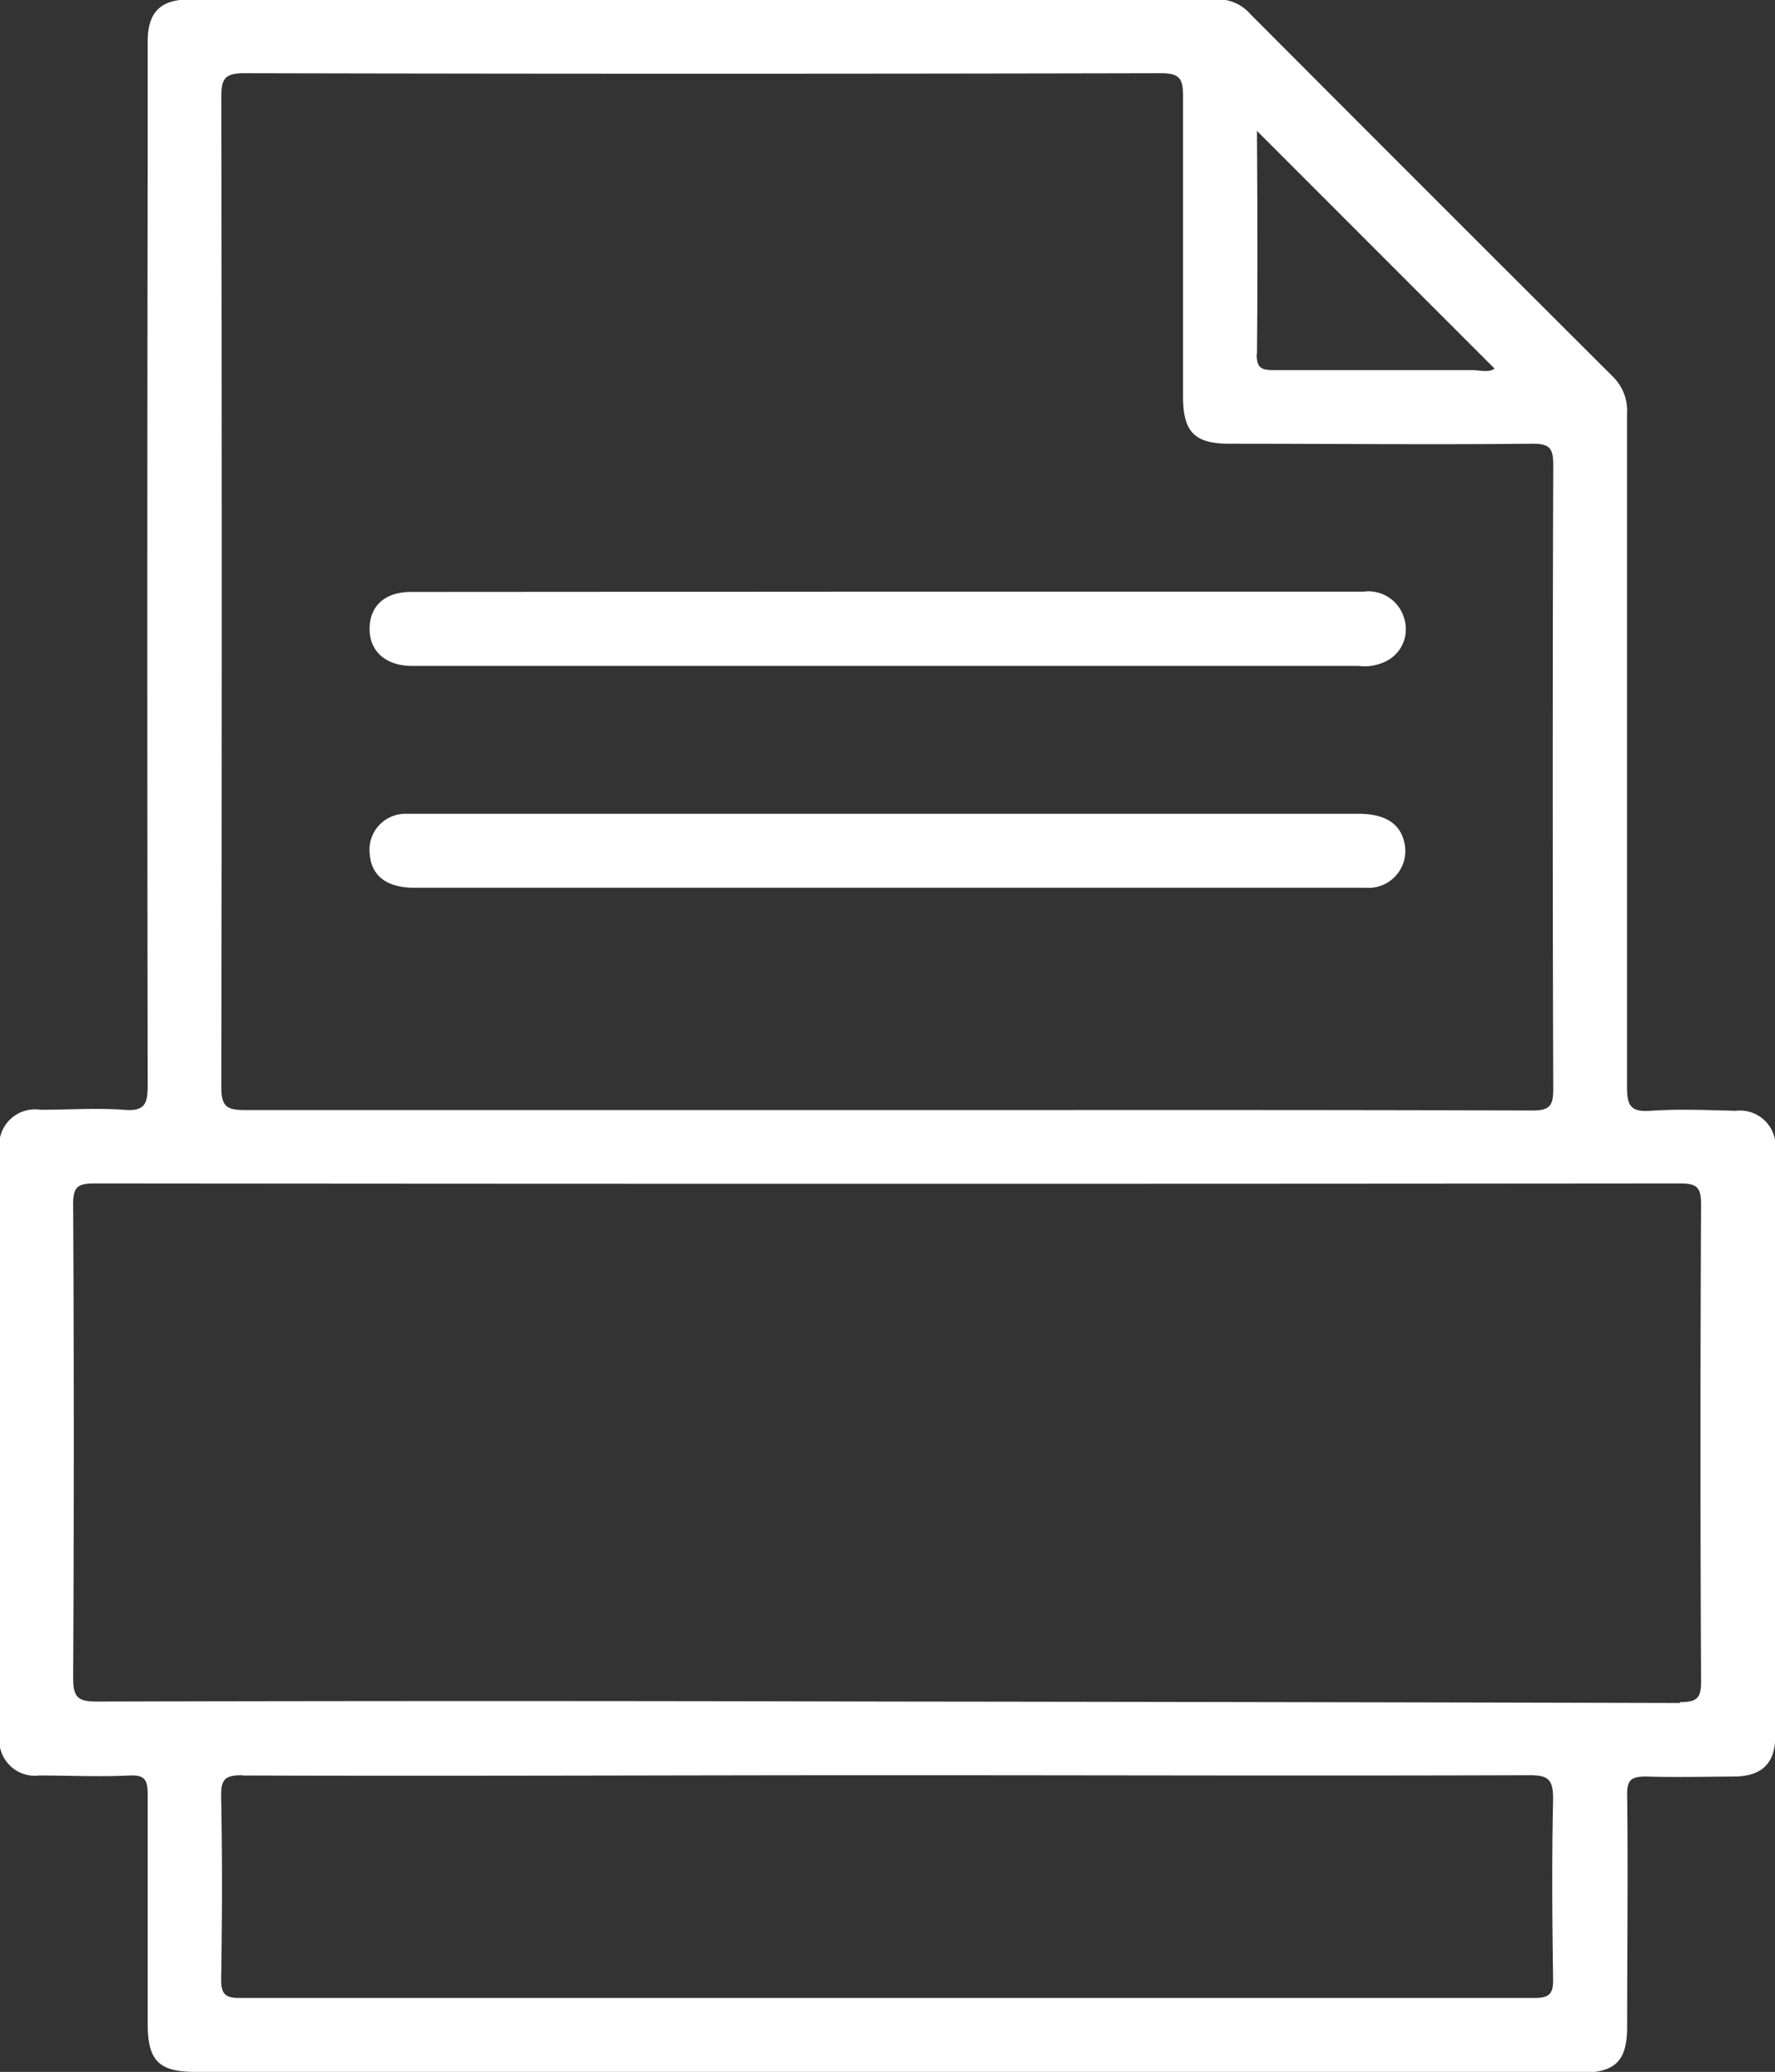
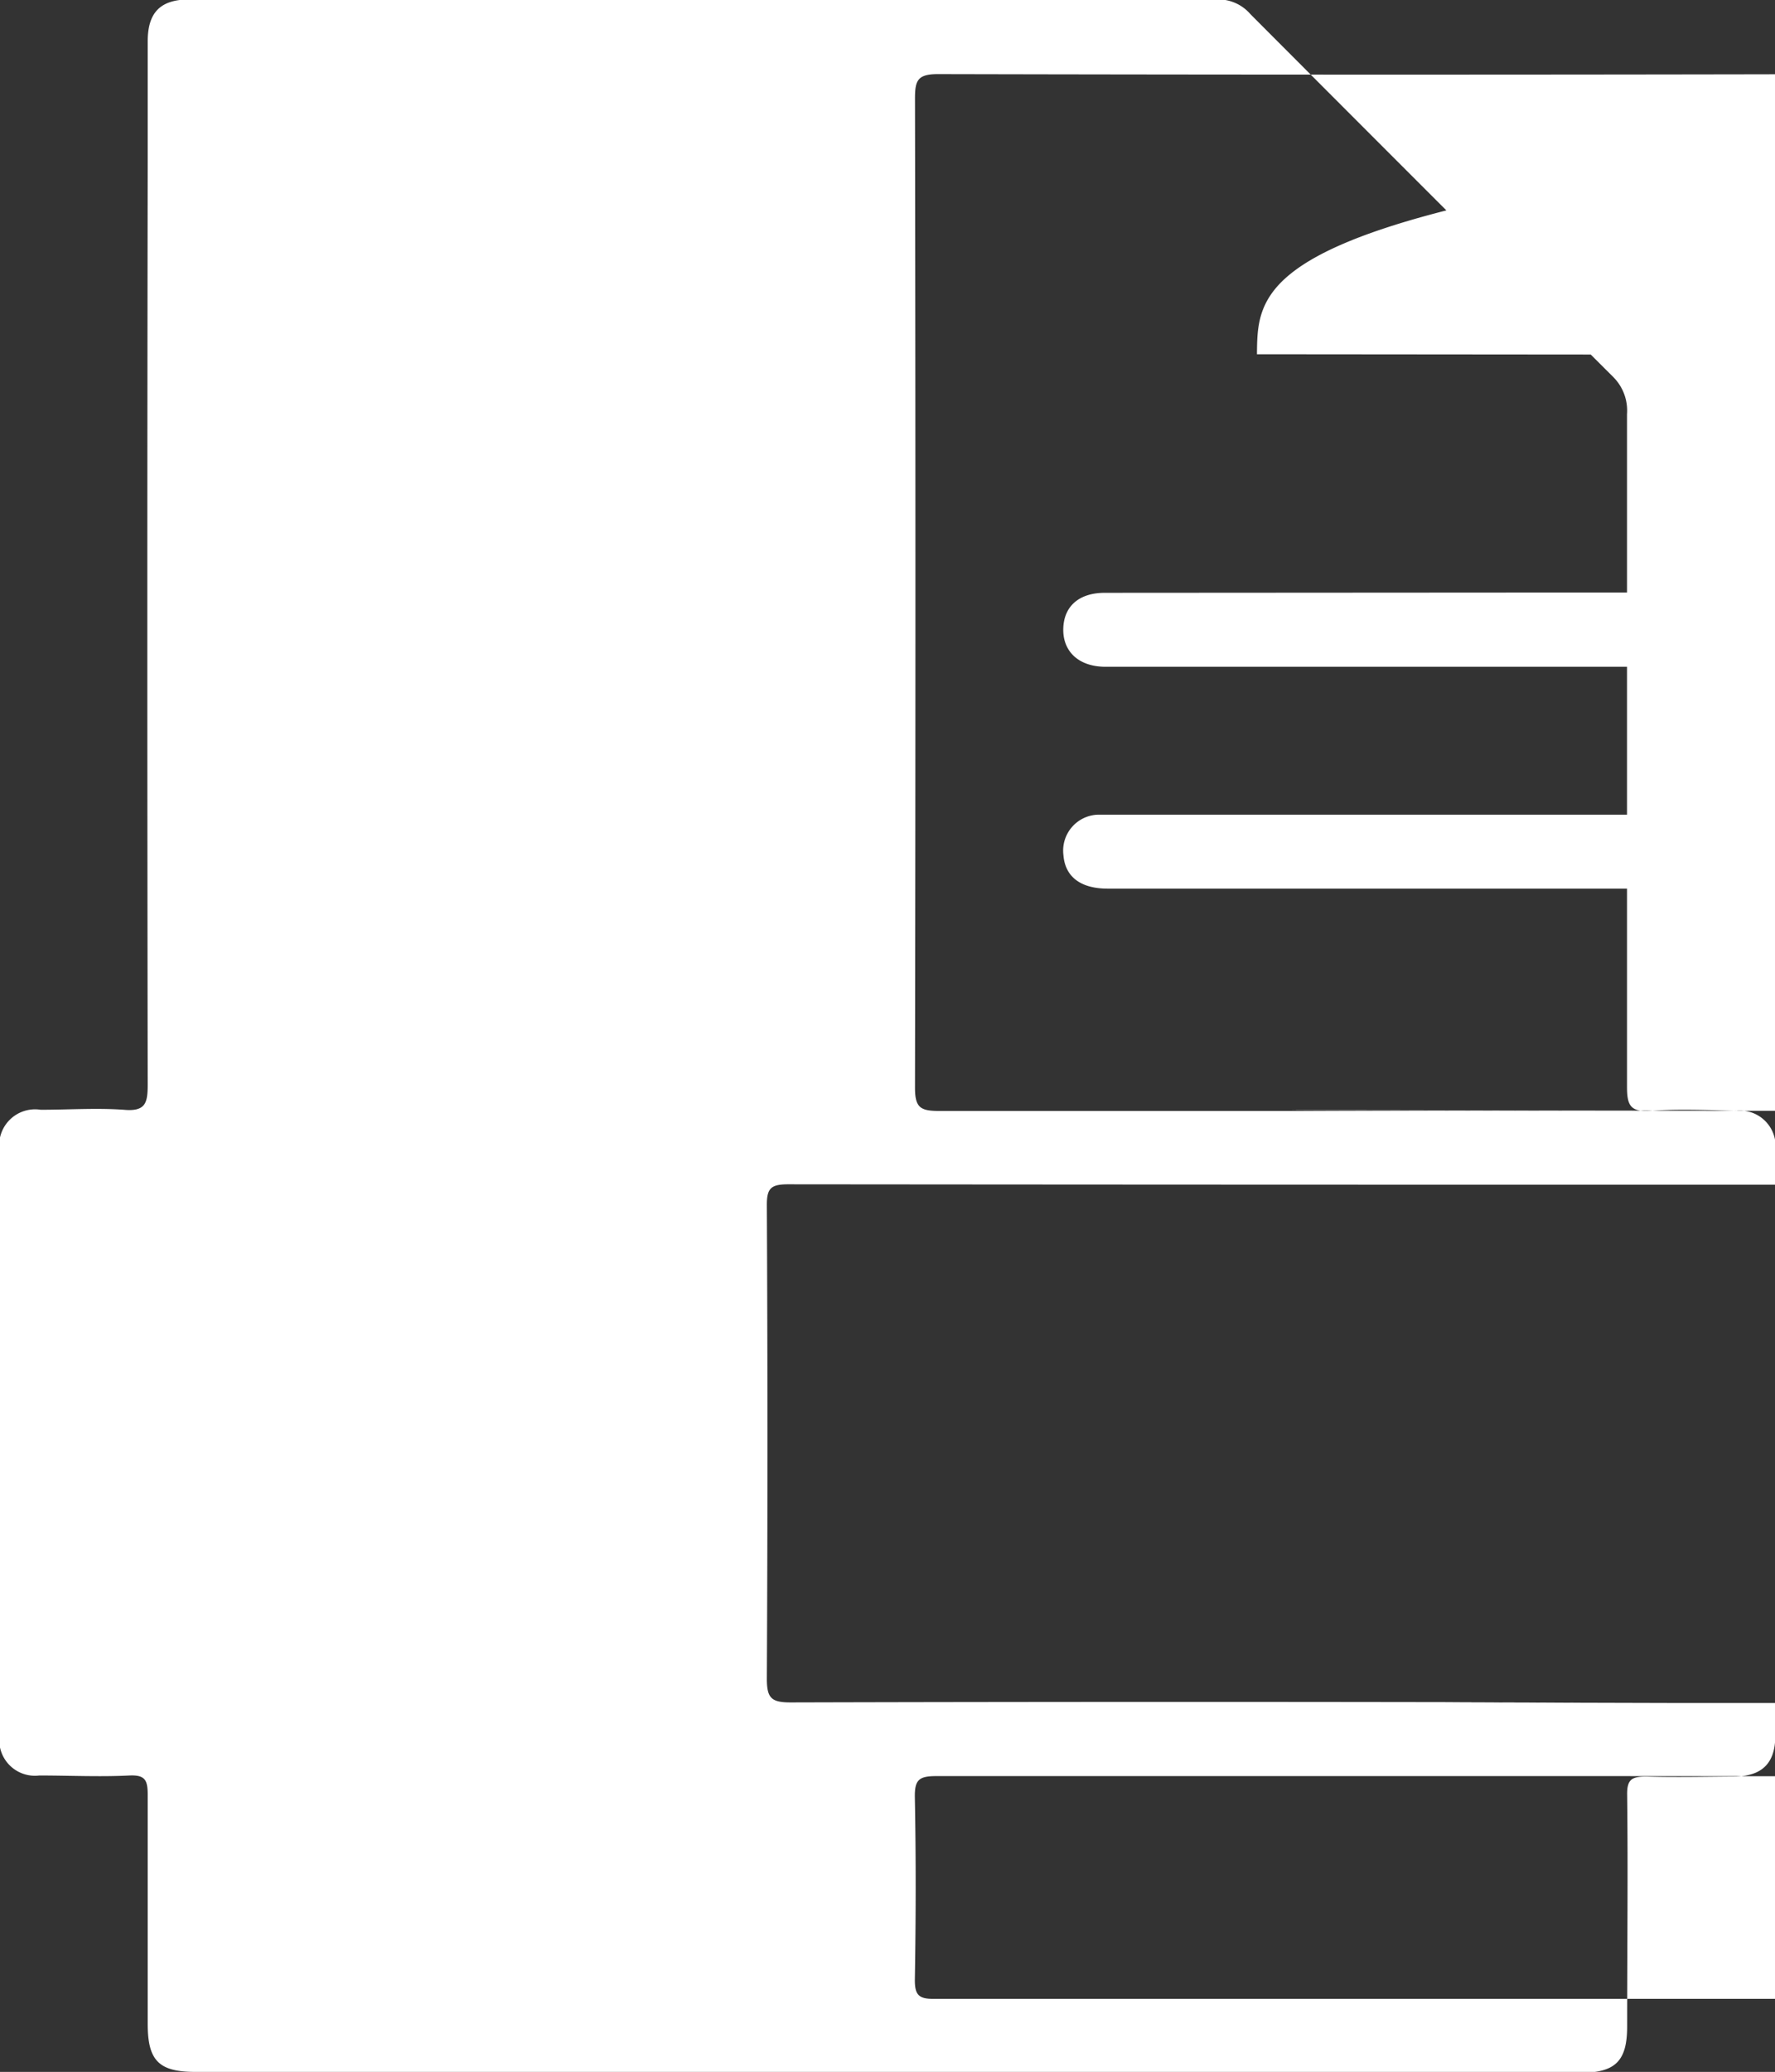
<svg xmlns="http://www.w3.org/2000/svg" width="12.006" height="14.008" viewBox="0 0 12.006 14.008">
  <rect x="0" y="0" width="12.006" height="14.008" fill="#333333" stroke="none" />
-   <path id="Path_1148" data-name="Path 1148" d="M-1046.7,76.494h-4.673c-.248,0-.323-.076-.323-.326,0-.516,0-1.032,0-1.547,0-.1-.017-.136-.125-.131-.2.01-.406,0-.609,0a.241.241,0,0,1-.268-.271q0-1.977,0-3.954a.243.243,0,0,1,.278-.276c.188,0,.376-.013.562,0,.15.014.162-.048.162-.173q-.005-3.118,0-6.236c0-.271,0-.542,0-.813,0-.2.088-.285.285-.285q3.478,0,6.955,0a.287.287,0,0,1,.219.1q1.225,1.228,2.454,2.453a.321.321,0,0,1,.093.251c0,1.516,0,3.032,0,4.548,0,.127.024.171.158.162.192-.013.385-.005.578,0a.241.241,0,0,1,.267.272q0,1.977,0,3.954c0,.186-.091.274-.279.275s-.4.006-.594,0c-.1,0-.131.021-.129.126.006.521,0,1.042,0,1.563,0,.236-.08.314-.319.314Zm4.367-6.5c.117,0,.144-.028.144-.144q-.007-2.11,0-4.219c0-.115-.024-.146-.143-.145-.682.007-1.365,0-2.047,0-.236,0-.314-.079-.314-.319,0-.677,0-1.354,0-2.032,0-.118-.024-.154-.15-.154q-3.1.007-6.2,0c-.138,0-.155.043-.155.165q.006,3.344,0,6.688c0,.135.037.157.163.157,1.443,0,2.886,0,4.329,0C-1045.247,69.991-1043.789,69.989-1042.33,69.994Zm1,4c.116,0,.145-.026.144-.143q-.008-1.61,0-3.22c0-.117-.027-.144-.144-.144q-5.362.005-10.723,0c-.116,0-.145.026-.144.143q.008,1.6,0,3.2c0,.13.03.16.16.16q2.665-.007,5.33,0Q-1044.019,73.993-1041.33,74Zm-9.722.494c-.117,0-.146.026-.144.144.008.411.007.823,0,1.235,0,.1.026.128.128.127q4.377,0,8.753,0c.1,0,.13-.025.128-.127-.006-.406-.009-.813,0-1.219,0-.131-.031-.16-.16-.16-1.448.005-2.9,0-4.345,0S-1049.6,74.495-1051.053,74.49Zm6.86-9.609c0,.091.028.11.114.109.447,0,.895,0,1.342,0,.053,0,.112.02.153-.01l-1.607-1.607C-1044.19,63.883-1044.188,64.382-1044.193,64.881Zm-5.719,1.609c-.175,0-.277.091-.281.242s.1.256.281.258c.151,0,.3,0,.453,0h5.955a.324.324,0,0,0,.209-.044.242.242,0,0,0,.1-.276.251.251,0,0,0-.274-.182q-1.61,0-3.22,0Zm5.064,2c.464,0,.927,0,1.391,0a.249.249,0,0,0,.264-.3c-.026-.131-.128-.2-.31-.2h-6.377c-.026,0-.052,0-.078,0a.243.243,0,0,0-.234.273c.011.146.115.227.3.227h5.049Z" transform="translate(1052.695 -62.486)" fill="#fff" />
+   <path id="Path_1148" data-name="Path 1148" d="M-1046.7,76.494h-4.673c-.248,0-.323-.076-.323-.326,0-.516,0-1.032,0-1.547,0-.1-.017-.136-.125-.131-.2.01-.406,0-.609,0a.241.241,0,0,1-.268-.271q0-1.977,0-3.954a.243.243,0,0,1,.278-.276c.188,0,.376-.013.562,0,.15.014.162-.048.162-.173q-.005-3.118,0-6.236c0-.271,0-.542,0-.813,0-.2.088-.285.285-.285q3.478,0,6.955,0a.287.287,0,0,1,.219.1q1.225,1.228,2.454,2.453a.321.321,0,0,1,.093.251c0,1.516,0,3.032,0,4.548,0,.127.024.171.158.162.192-.013.385-.005.578,0a.241.241,0,0,1,.267.272q0,1.977,0,3.954c0,.186-.091.274-.279.275s-.4.006-.594,0c-.1,0-.131.021-.129.126.006.521,0,1.042,0,1.563,0,.236-.08.314-.319.314m4.367-6.5c.117,0,.144-.028.144-.144q-.007-2.11,0-4.219c0-.115-.024-.146-.143-.145-.682.007-1.365,0-2.047,0-.236,0-.314-.079-.314-.319,0-.677,0-1.354,0-2.032,0-.118-.024-.154-.15-.154q-3.1.007-6.2,0c-.138,0-.155.043-.155.165q.006,3.344,0,6.688c0,.135.037.157.163.157,1.443,0,2.886,0,4.329,0C-1045.247,69.991-1043.789,69.989-1042.33,69.994Zm1,4c.116,0,.145-.026.144-.143q-.008-1.61,0-3.22c0-.117-.027-.144-.144-.144q-5.362.005-10.723,0c-.116,0-.145.026-.144.143q.008,1.6,0,3.2c0,.13.03.16.16.16q2.665-.007,5.33,0Q-1044.019,73.993-1041.33,74Zm-9.722.494c-.117,0-.146.026-.144.144.008.411.007.823,0,1.235,0,.1.026.128.128.127q4.377,0,8.753,0c.1,0,.13-.025.128-.127-.006-.406-.009-.813,0-1.219,0-.131-.031-.16-.16-.16-1.448.005-2.9,0-4.345,0S-1049.6,74.495-1051.053,74.49Zm6.86-9.609c0,.091.028.11.114.109.447,0,.895,0,1.342,0,.053,0,.112.02.153-.01l-1.607-1.607C-1044.19,63.883-1044.188,64.382-1044.193,64.881Zm-5.719,1.609c-.175,0-.277.091-.281.242s.1.256.281.258c.151,0,.3,0,.453,0h5.955a.324.324,0,0,0,.209-.044.242.242,0,0,0,.1-.276.251.251,0,0,0-.274-.182q-1.61,0-3.22,0Zm5.064,2c.464,0,.927,0,1.391,0a.249.249,0,0,0,.264-.3c-.026-.131-.128-.2-.31-.2h-6.377c-.026,0-.052,0-.078,0a.243.243,0,0,0-.234.273c.011.146.115.227.3.227h5.049Z" transform="translate(1052.695 -62.486)" fill="#fff" />
</svg>